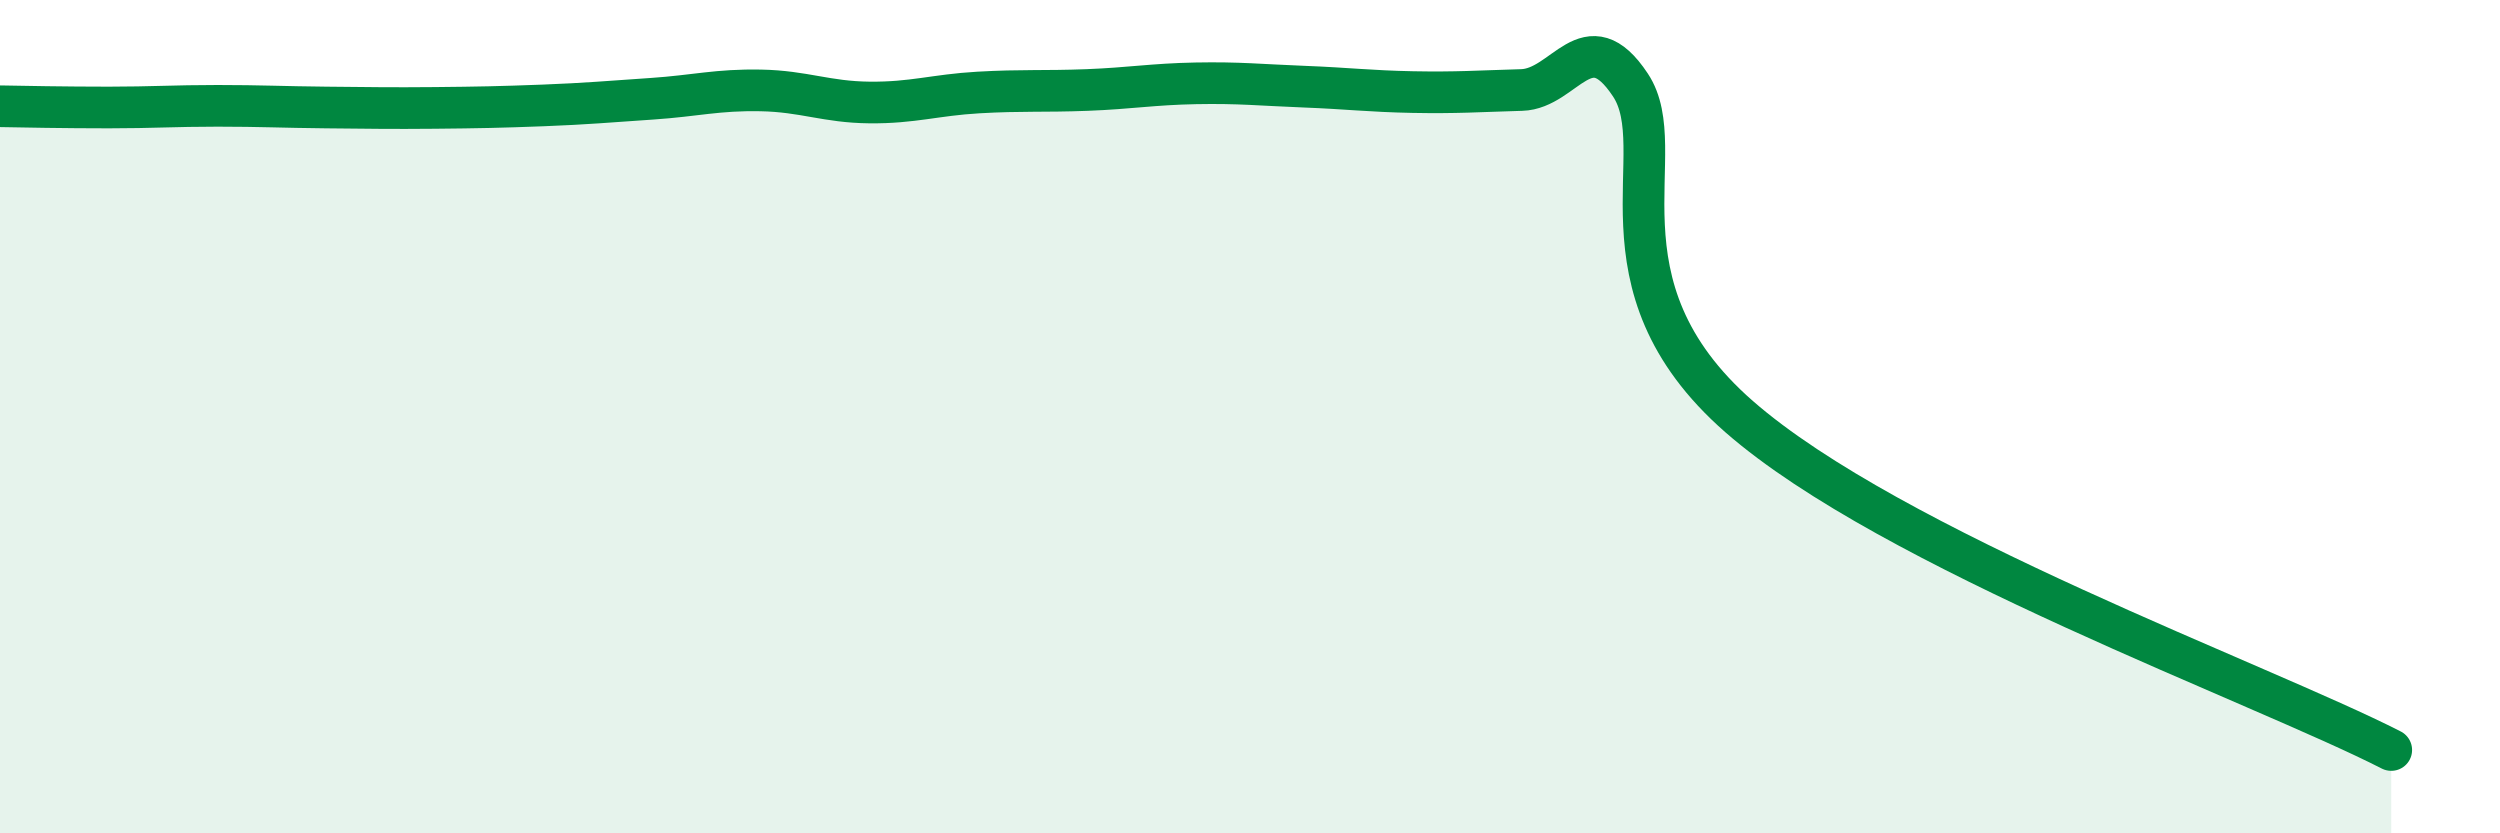
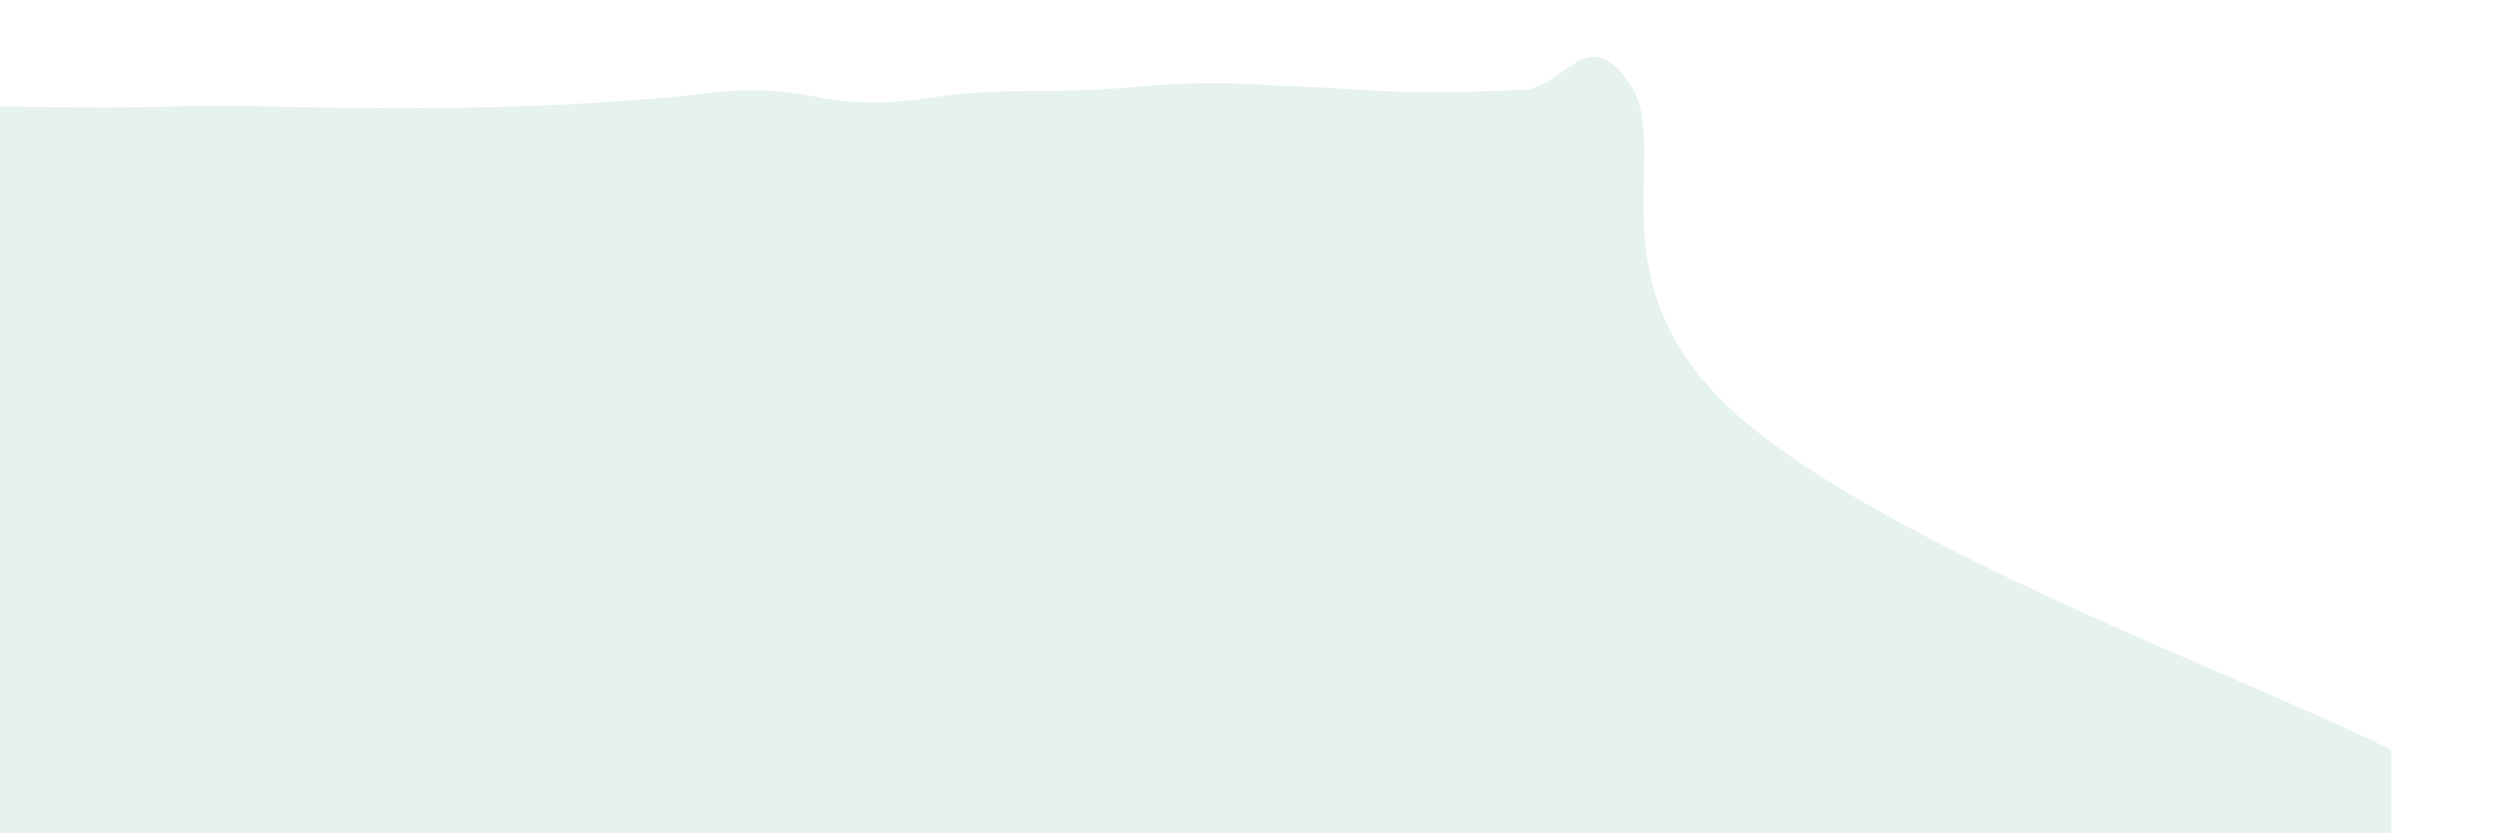
<svg xmlns="http://www.w3.org/2000/svg" width="60" height="20" viewBox="0 0 60 20">
  <path d="M 0,2.55 C 0.52,2.56 1.57,2.58 2.61,2.58 C 3.65,2.58 4.18,2.54 5.22,2.54 C 6.26,2.54 6.79,2.57 7.83,2.58 C 8.87,2.59 9.39,2.6 10.43,2.59 C 11.47,2.58 12,2.57 13.04,2.53 C 14.08,2.49 14.61,2.44 15.65,2.37 C 16.69,2.3 17.22,2.15 18.26,2.17 C 19.3,2.19 19.83,2.45 20.87,2.46 C 21.91,2.47 22.44,2.28 23.48,2.22 C 24.52,2.16 25.05,2.2 26.09,2.16 C 27.13,2.12 27.66,2.02 28.7,2 C 29.74,1.98 30.26,2.04 31.3,2.08 C 32.34,2.12 32.87,2.19 33.91,2.21 C 34.95,2.23 35.48,2.19 36.52,2.16 C 37.56,2.13 38.09,0.47 39.13,2.04 C 40.17,3.61 38.09,6.81 41.74,10 C 45.39,13.19 54.26,16.4 57.39,18L57.39 20L0 20Z" fill="#008740" opacity="0.1" stroke-linecap="round" stroke-linejoin="round" />
-   <path d="M 0,2.55 C 0.52,2.56 1.57,2.58 2.61,2.58 C 3.65,2.58 4.18,2.54 5.22,2.54 C 6.26,2.54 6.79,2.57 7.83,2.58 C 8.87,2.59 9.39,2.6 10.43,2.59 C 11.47,2.58 12,2.57 13.04,2.53 C 14.08,2.49 14.61,2.44 15.65,2.37 C 16.69,2.3 17.22,2.15 18.26,2.17 C 19.3,2.19 19.83,2.45 20.87,2.46 C 21.91,2.47 22.44,2.28 23.48,2.22 C 24.52,2.16 25.05,2.2 26.09,2.16 C 27.13,2.12 27.66,2.02 28.7,2 C 29.74,1.98 30.26,2.04 31.3,2.08 C 32.34,2.12 32.87,2.19 33.91,2.21 C 34.95,2.23 35.48,2.19 36.52,2.16 C 37.56,2.13 38.09,0.47 39.13,2.04 C 40.17,3.61 38.09,6.81 41.74,10 C 45.39,13.19 54.26,16.4 57.39,18" stroke="#008740" stroke-width="1" fill="none" stroke-linecap="round" stroke-linejoin="round" />
</svg>